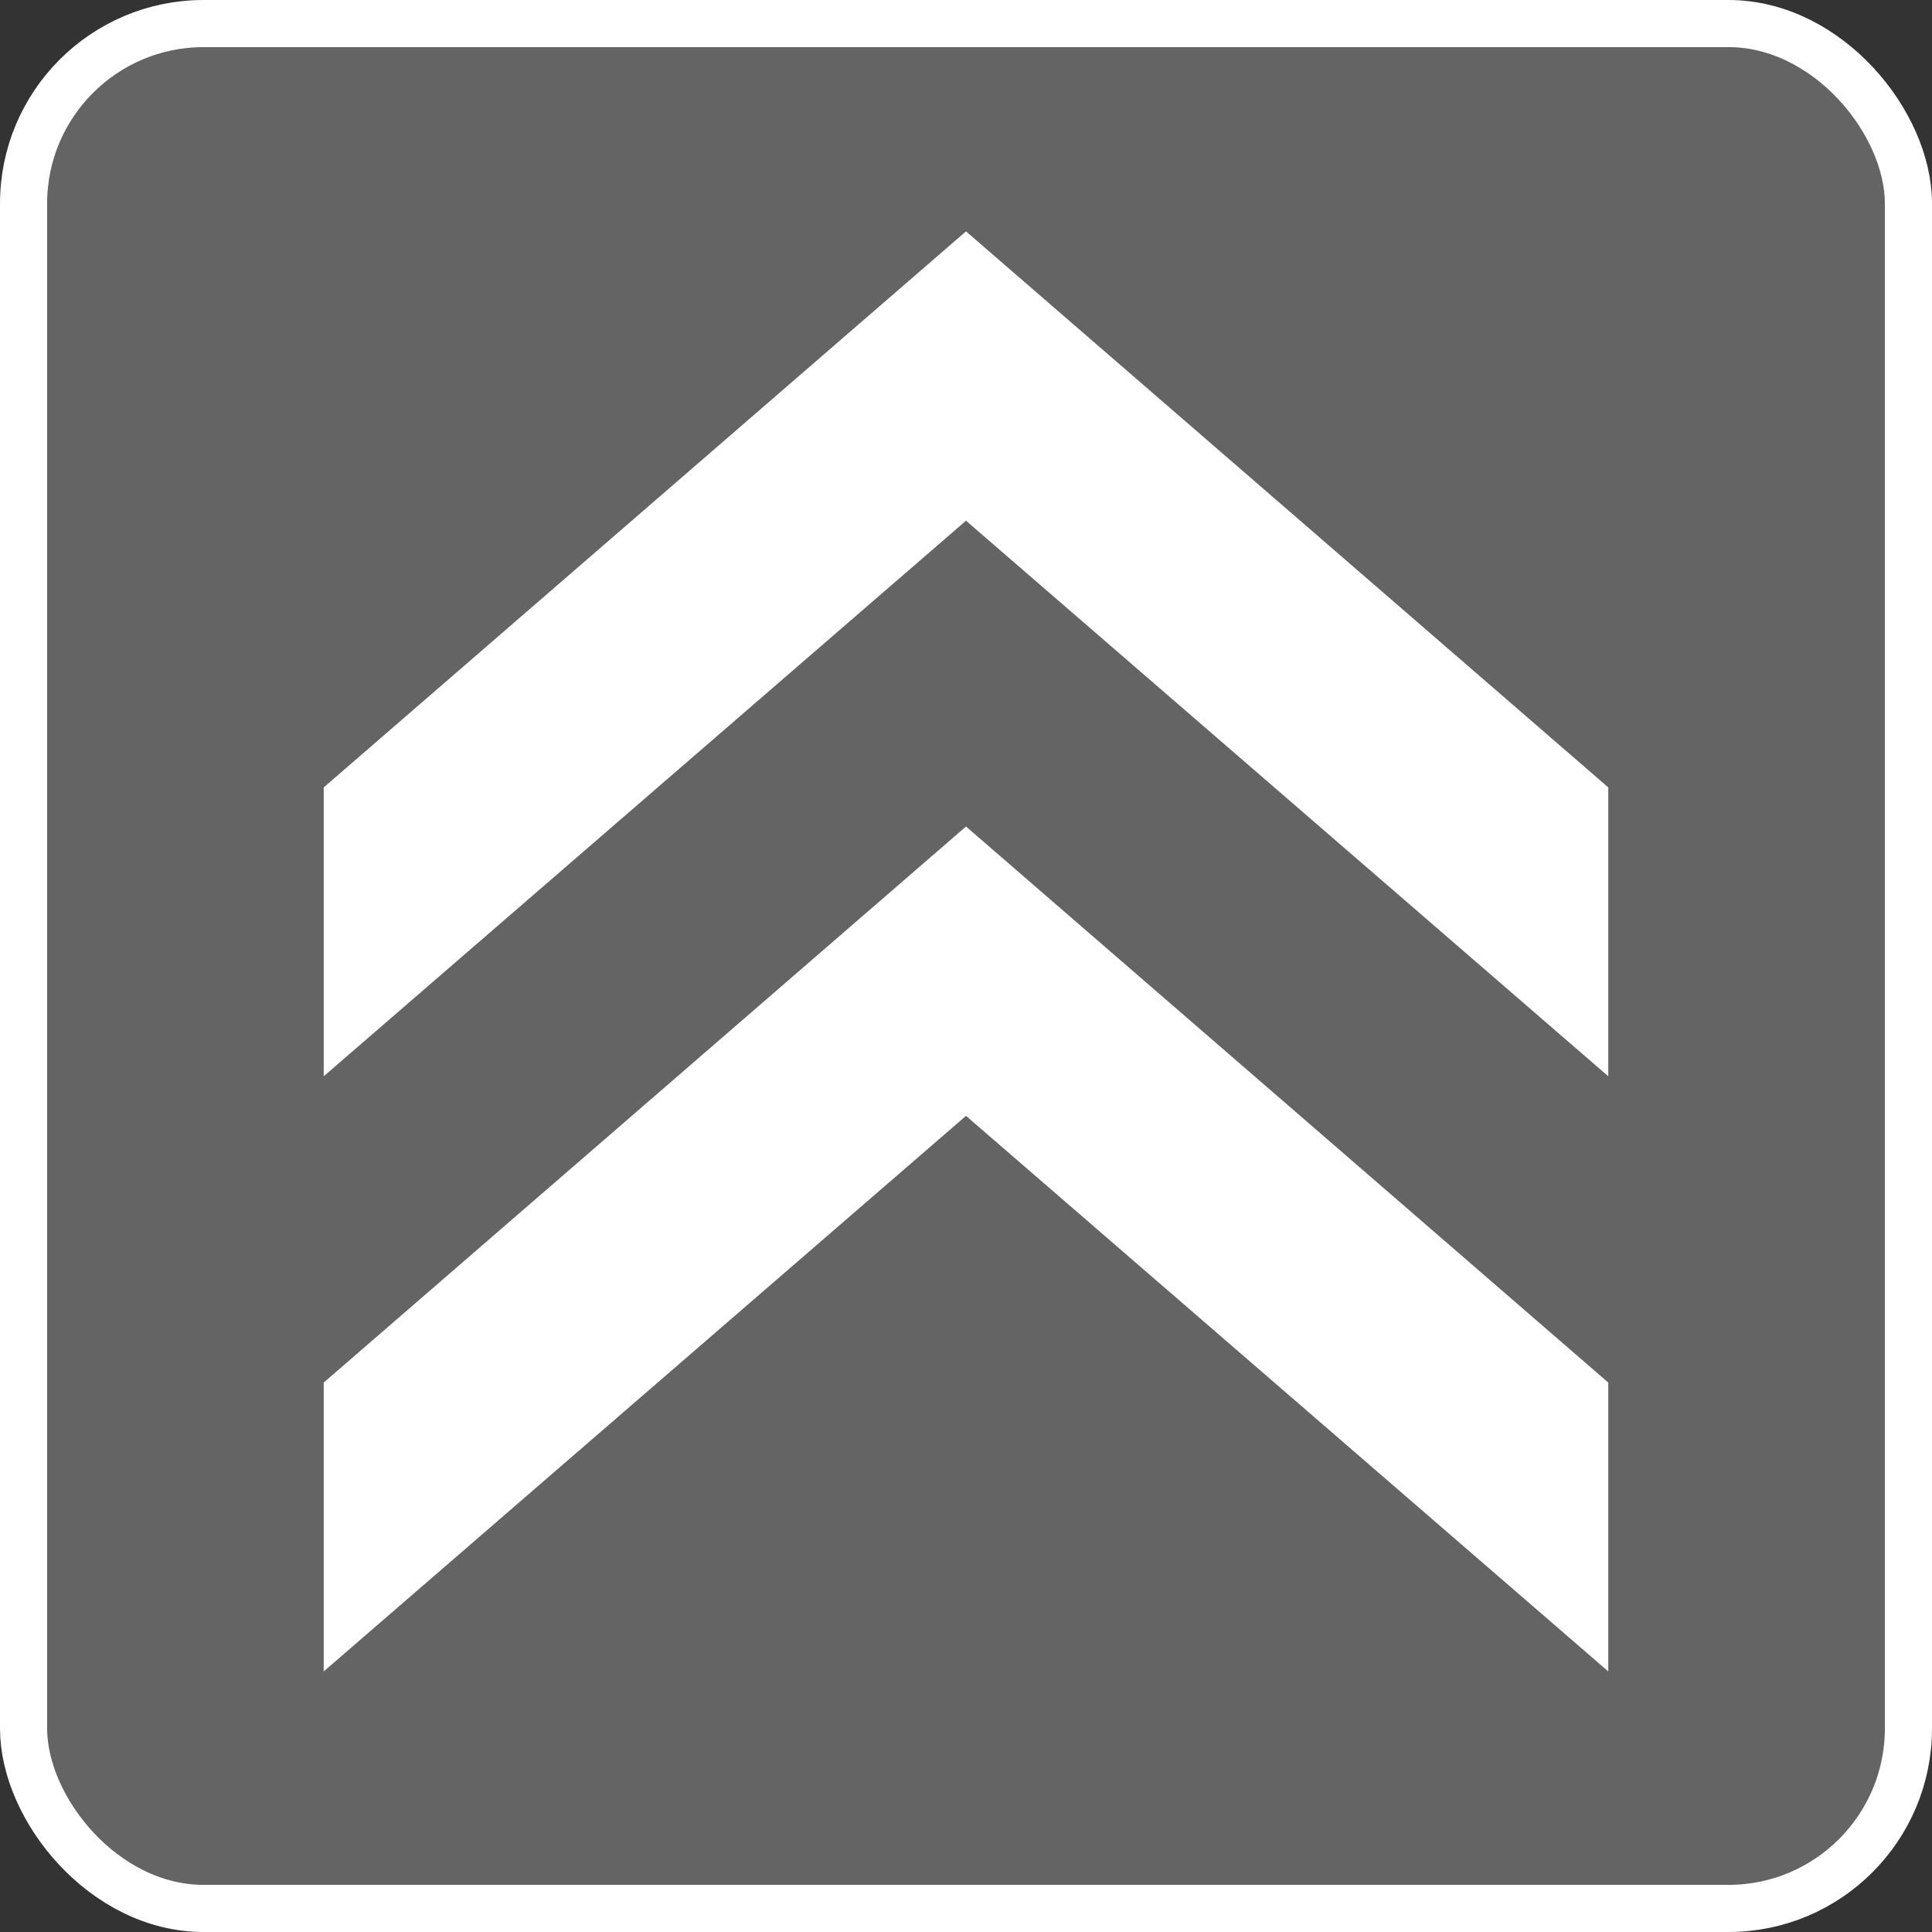
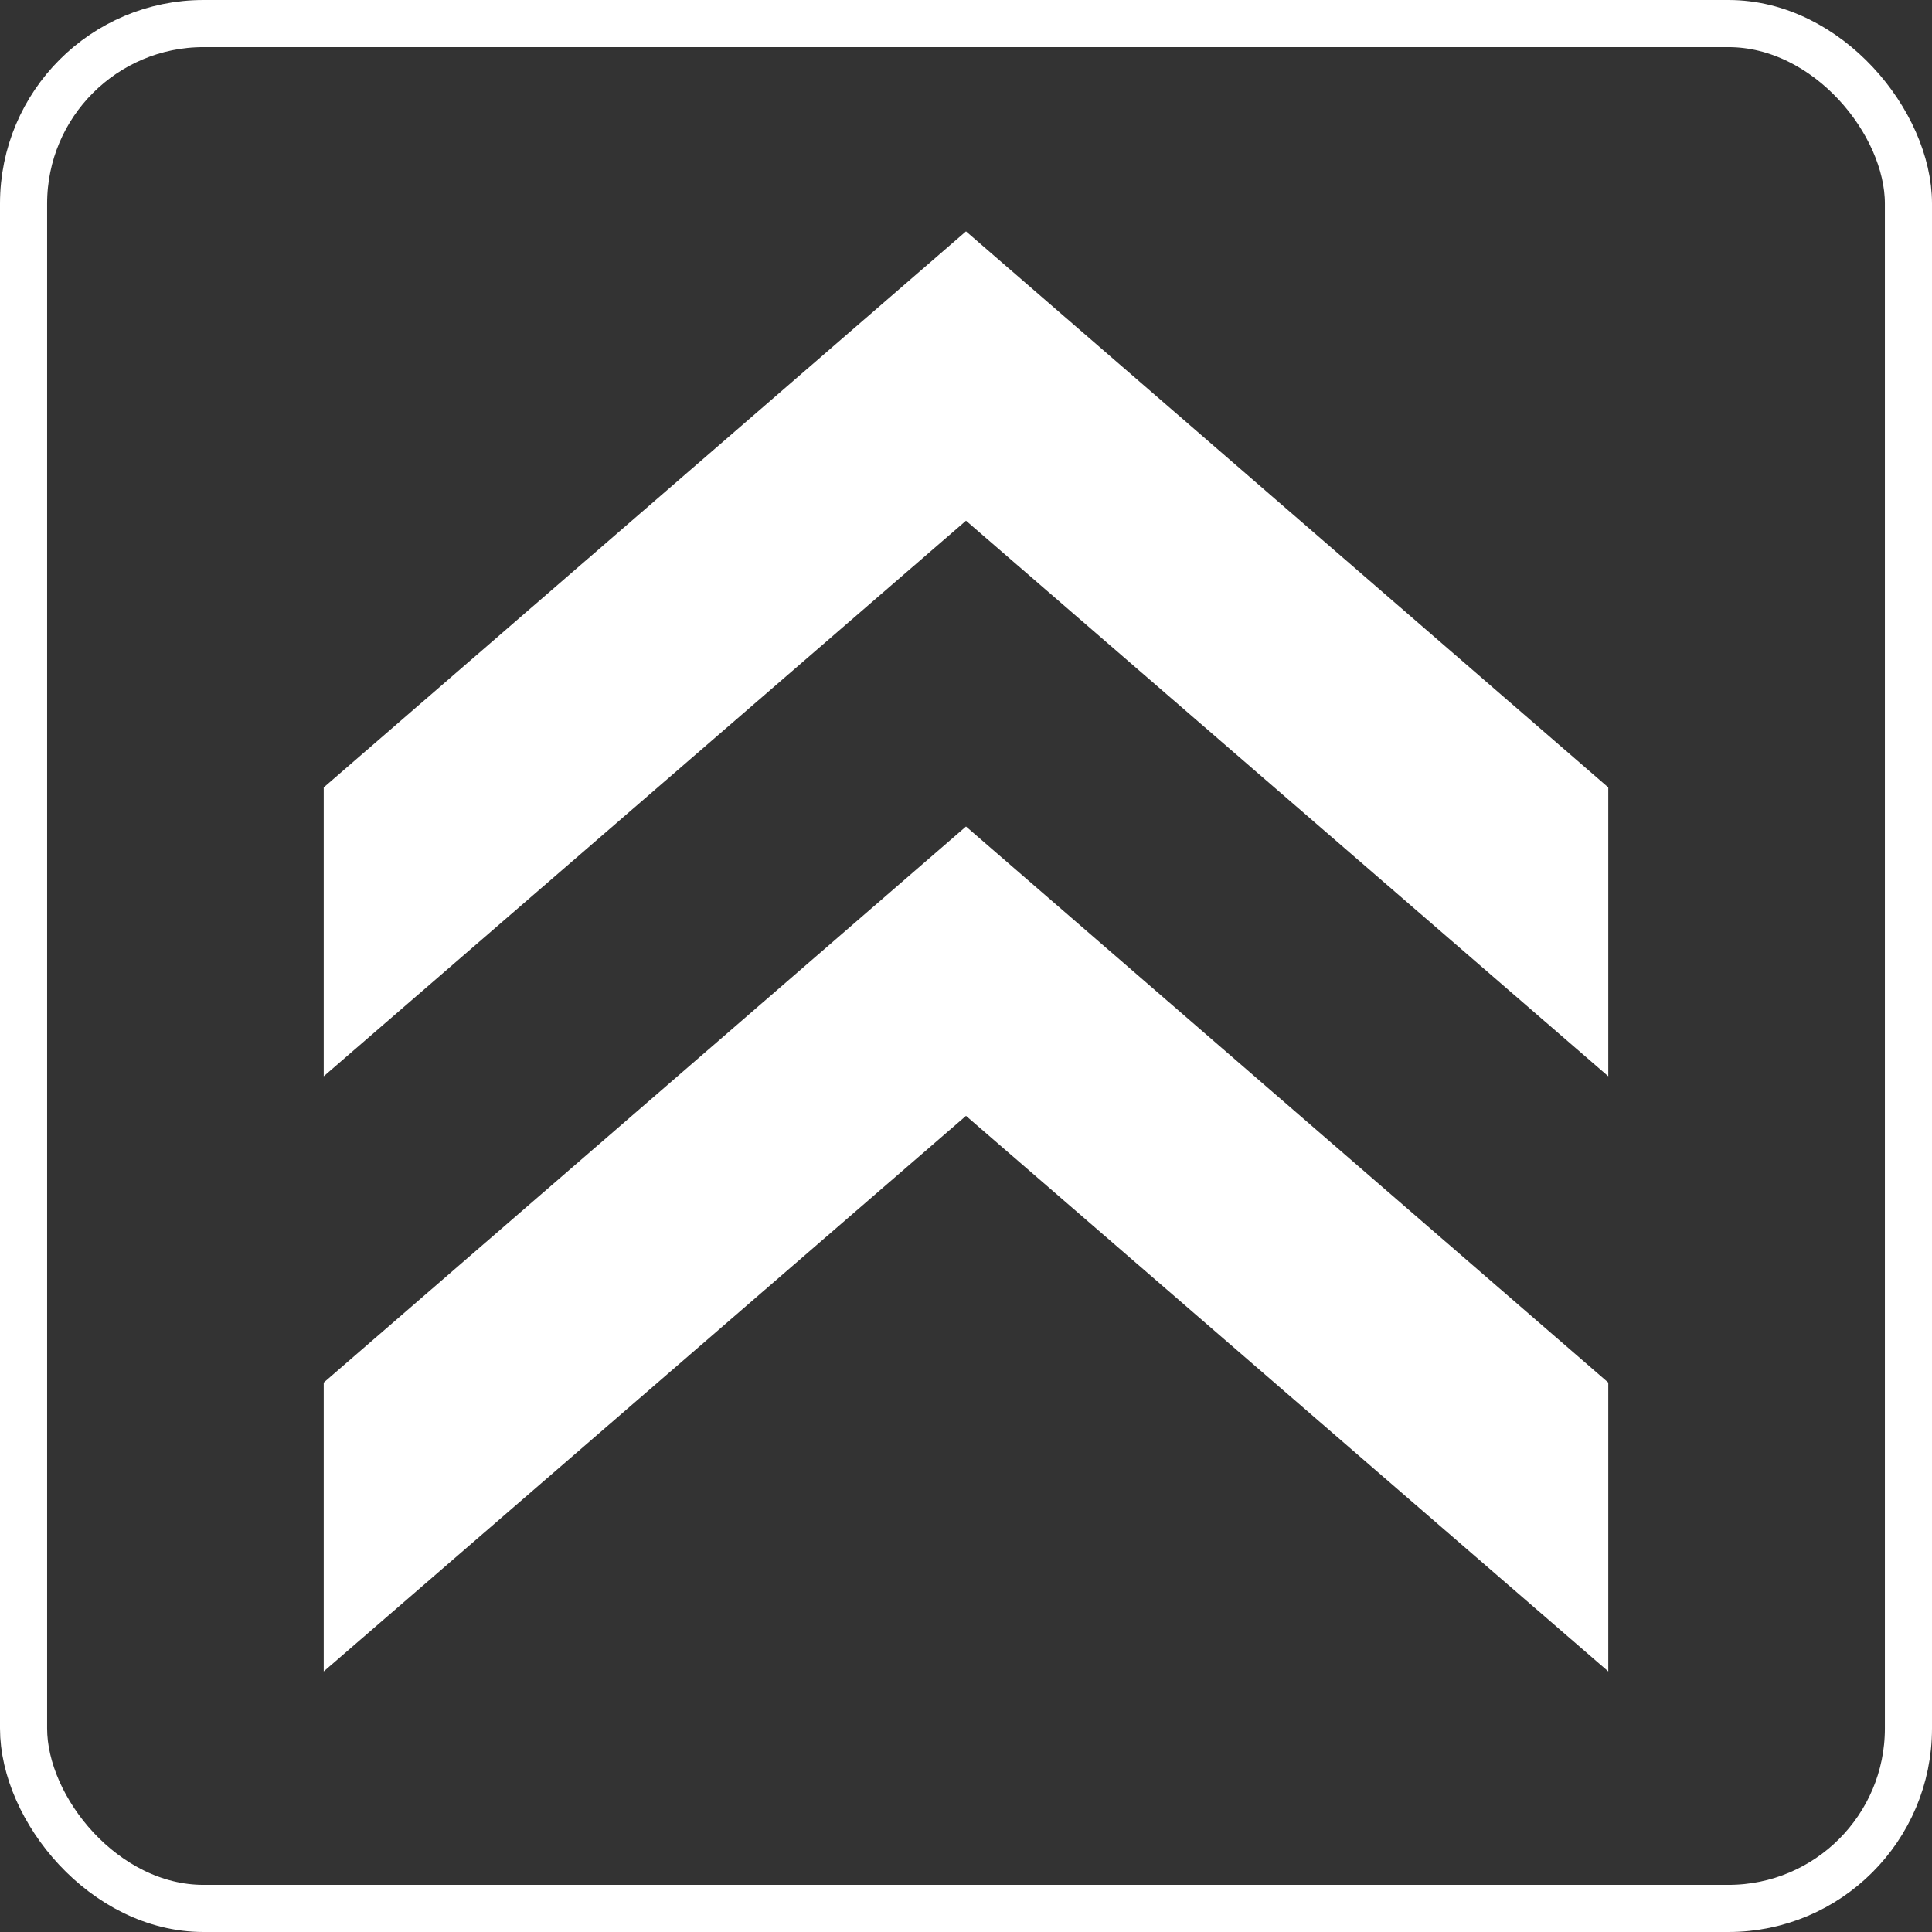
<svg xmlns="http://www.w3.org/2000/svg" viewBox="0 0 41 41">
  <rect x="0" y="0" width="41" height="41" fill="#333333" stroke="none" />
  <defs>
    <style>.cls-1{fill:#656464;}.cls-2{fill:none;stroke:#fff;stroke-miterlimit:10;}.cls-3{fill:#fff;}</style>
  </defs>
  <g id="レイヤー_2" data-name="レイヤー 2">
    <g id="レイヤー_5" data-name="レイヤー 5">
-       <rect class="cls-1" x="0.5" y="0.5" width="40" height="40" rx="3.82" />
      <rect class="cls-2" x="0.5" y="0.5" width="40" height="40" rx="3.82" />
      <polygon class="cls-3" points="20.5 4.91 6.87 16.71 6.87 22.84 20.5 11.05 34.13 22.84 34.13 16.71 20.5 4.91" />
      <polygon class="cls-3" points="20.5 17.54 6.87 29.34 6.87 35.47 20.5 23.68 34.13 35.47 34.13 29.34 20.5 17.54" />
    </g>
  </g>
</svg>